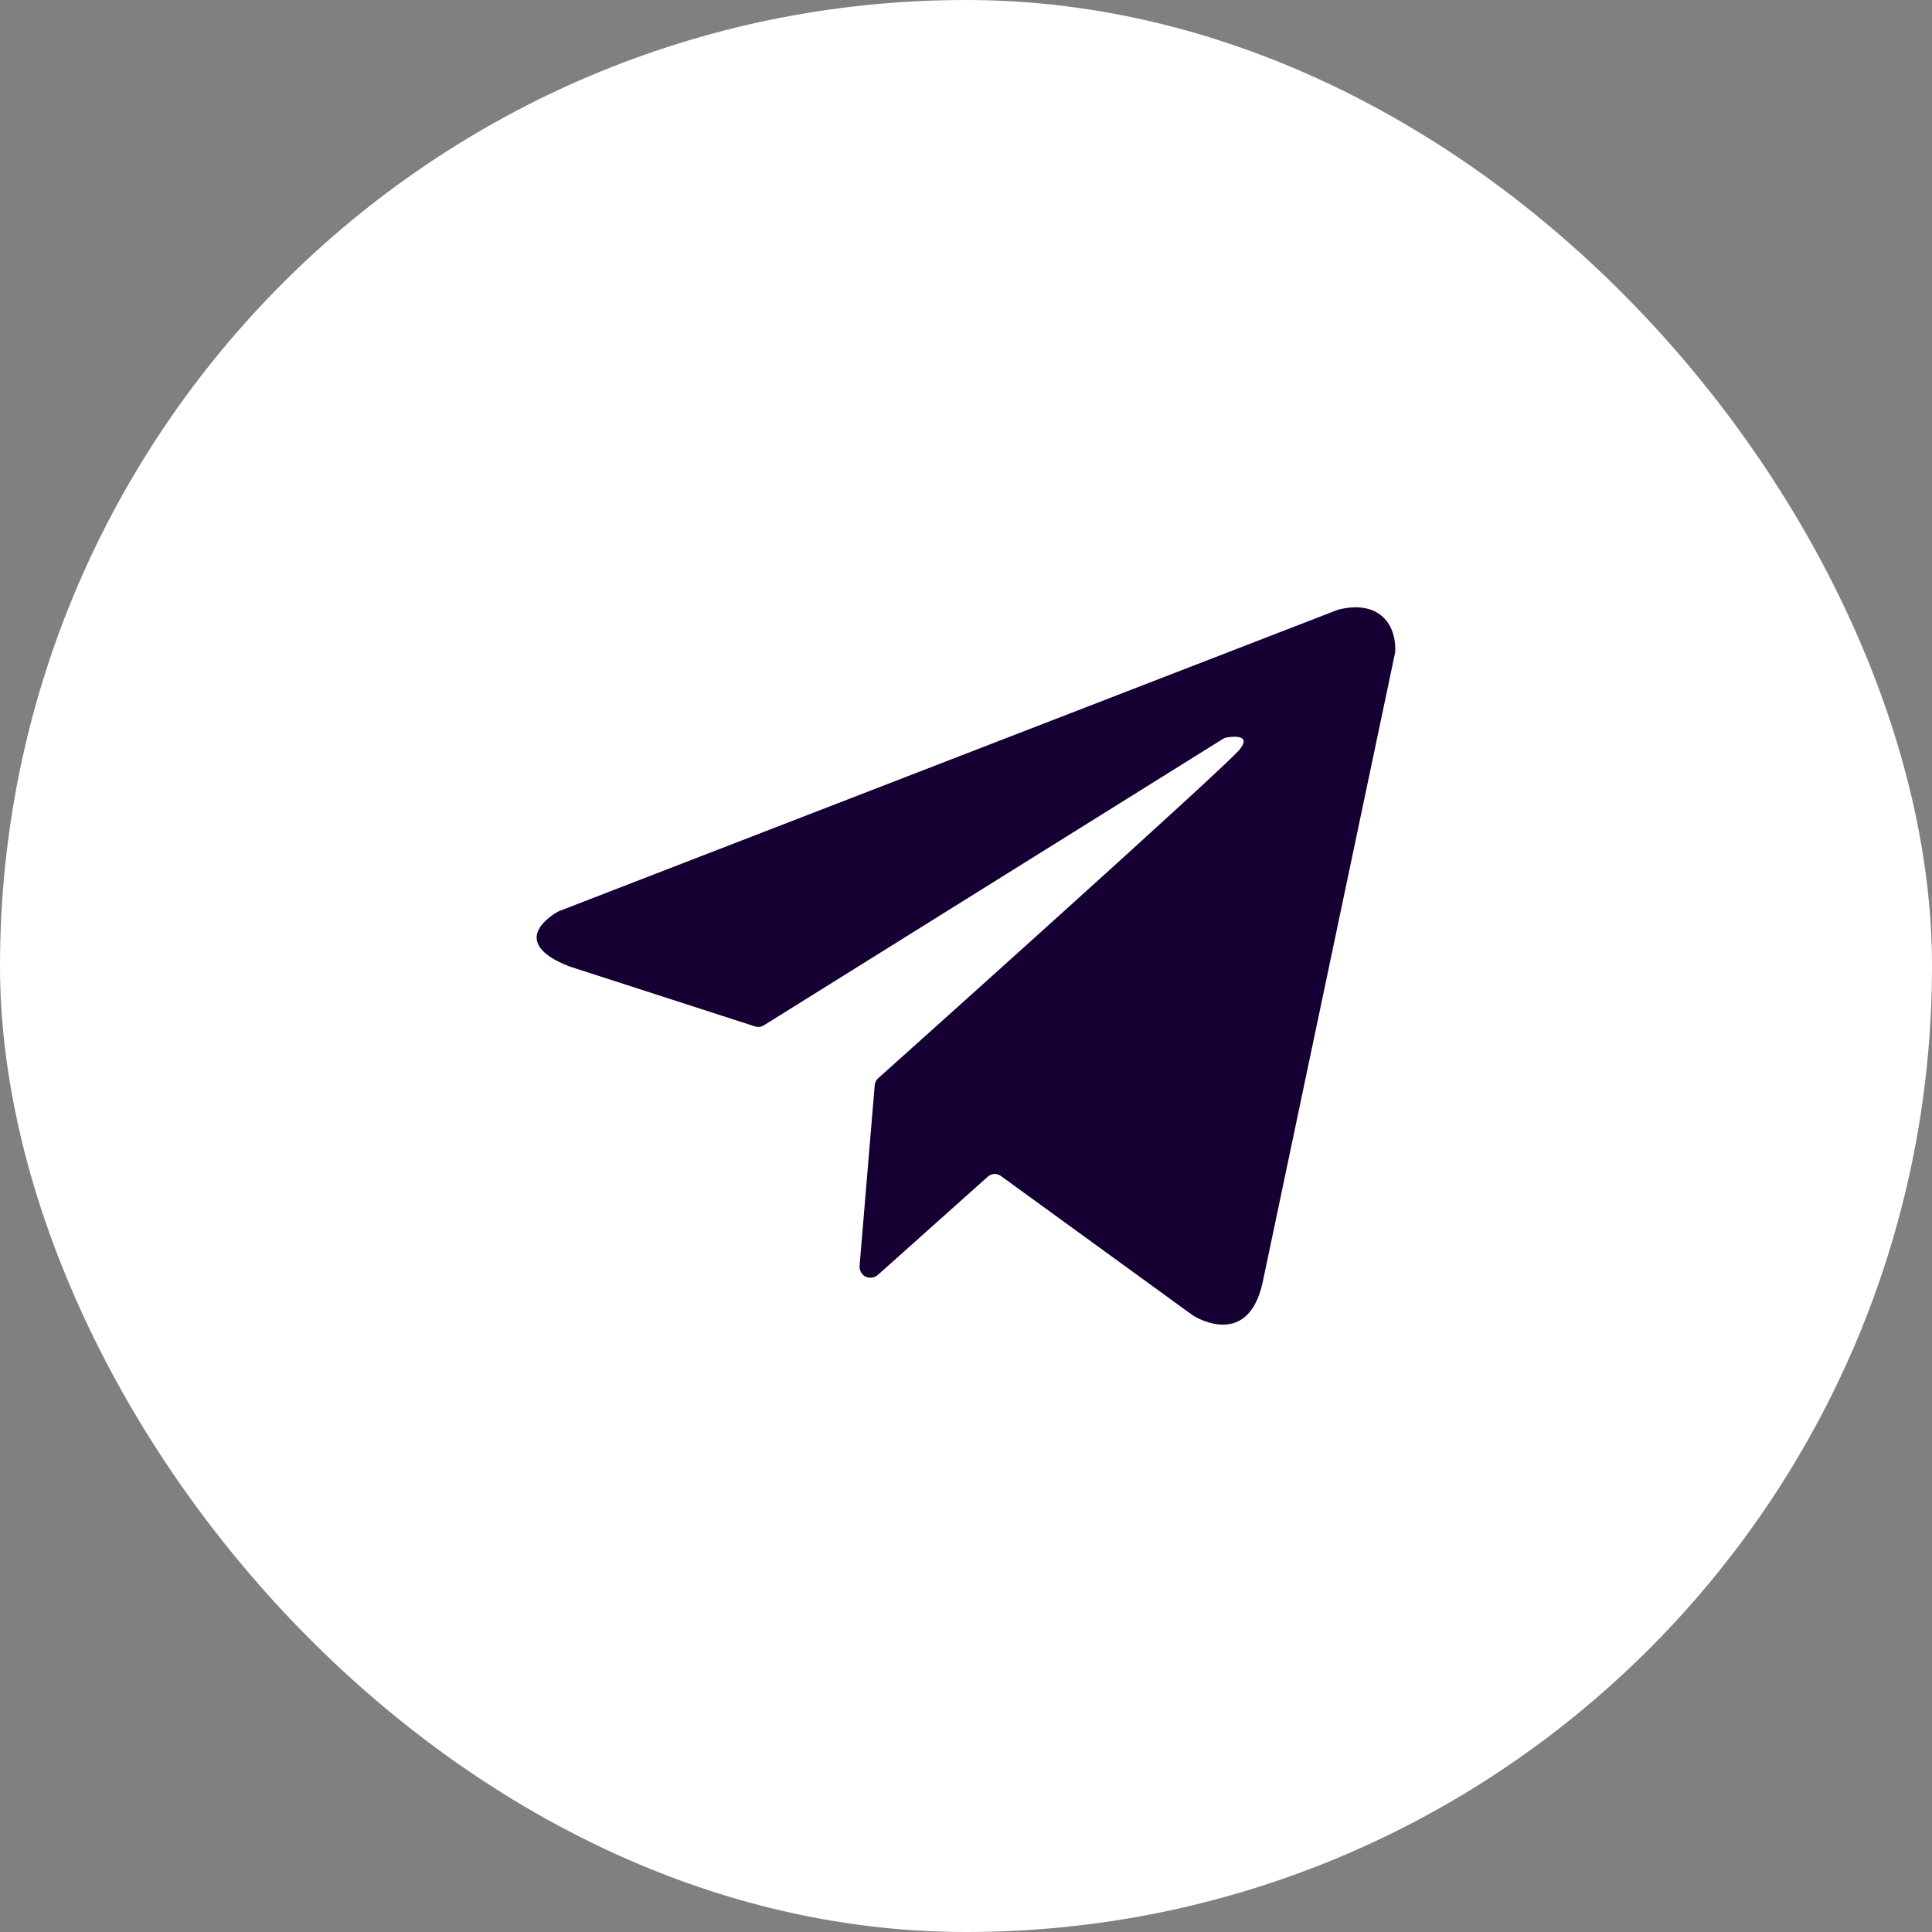
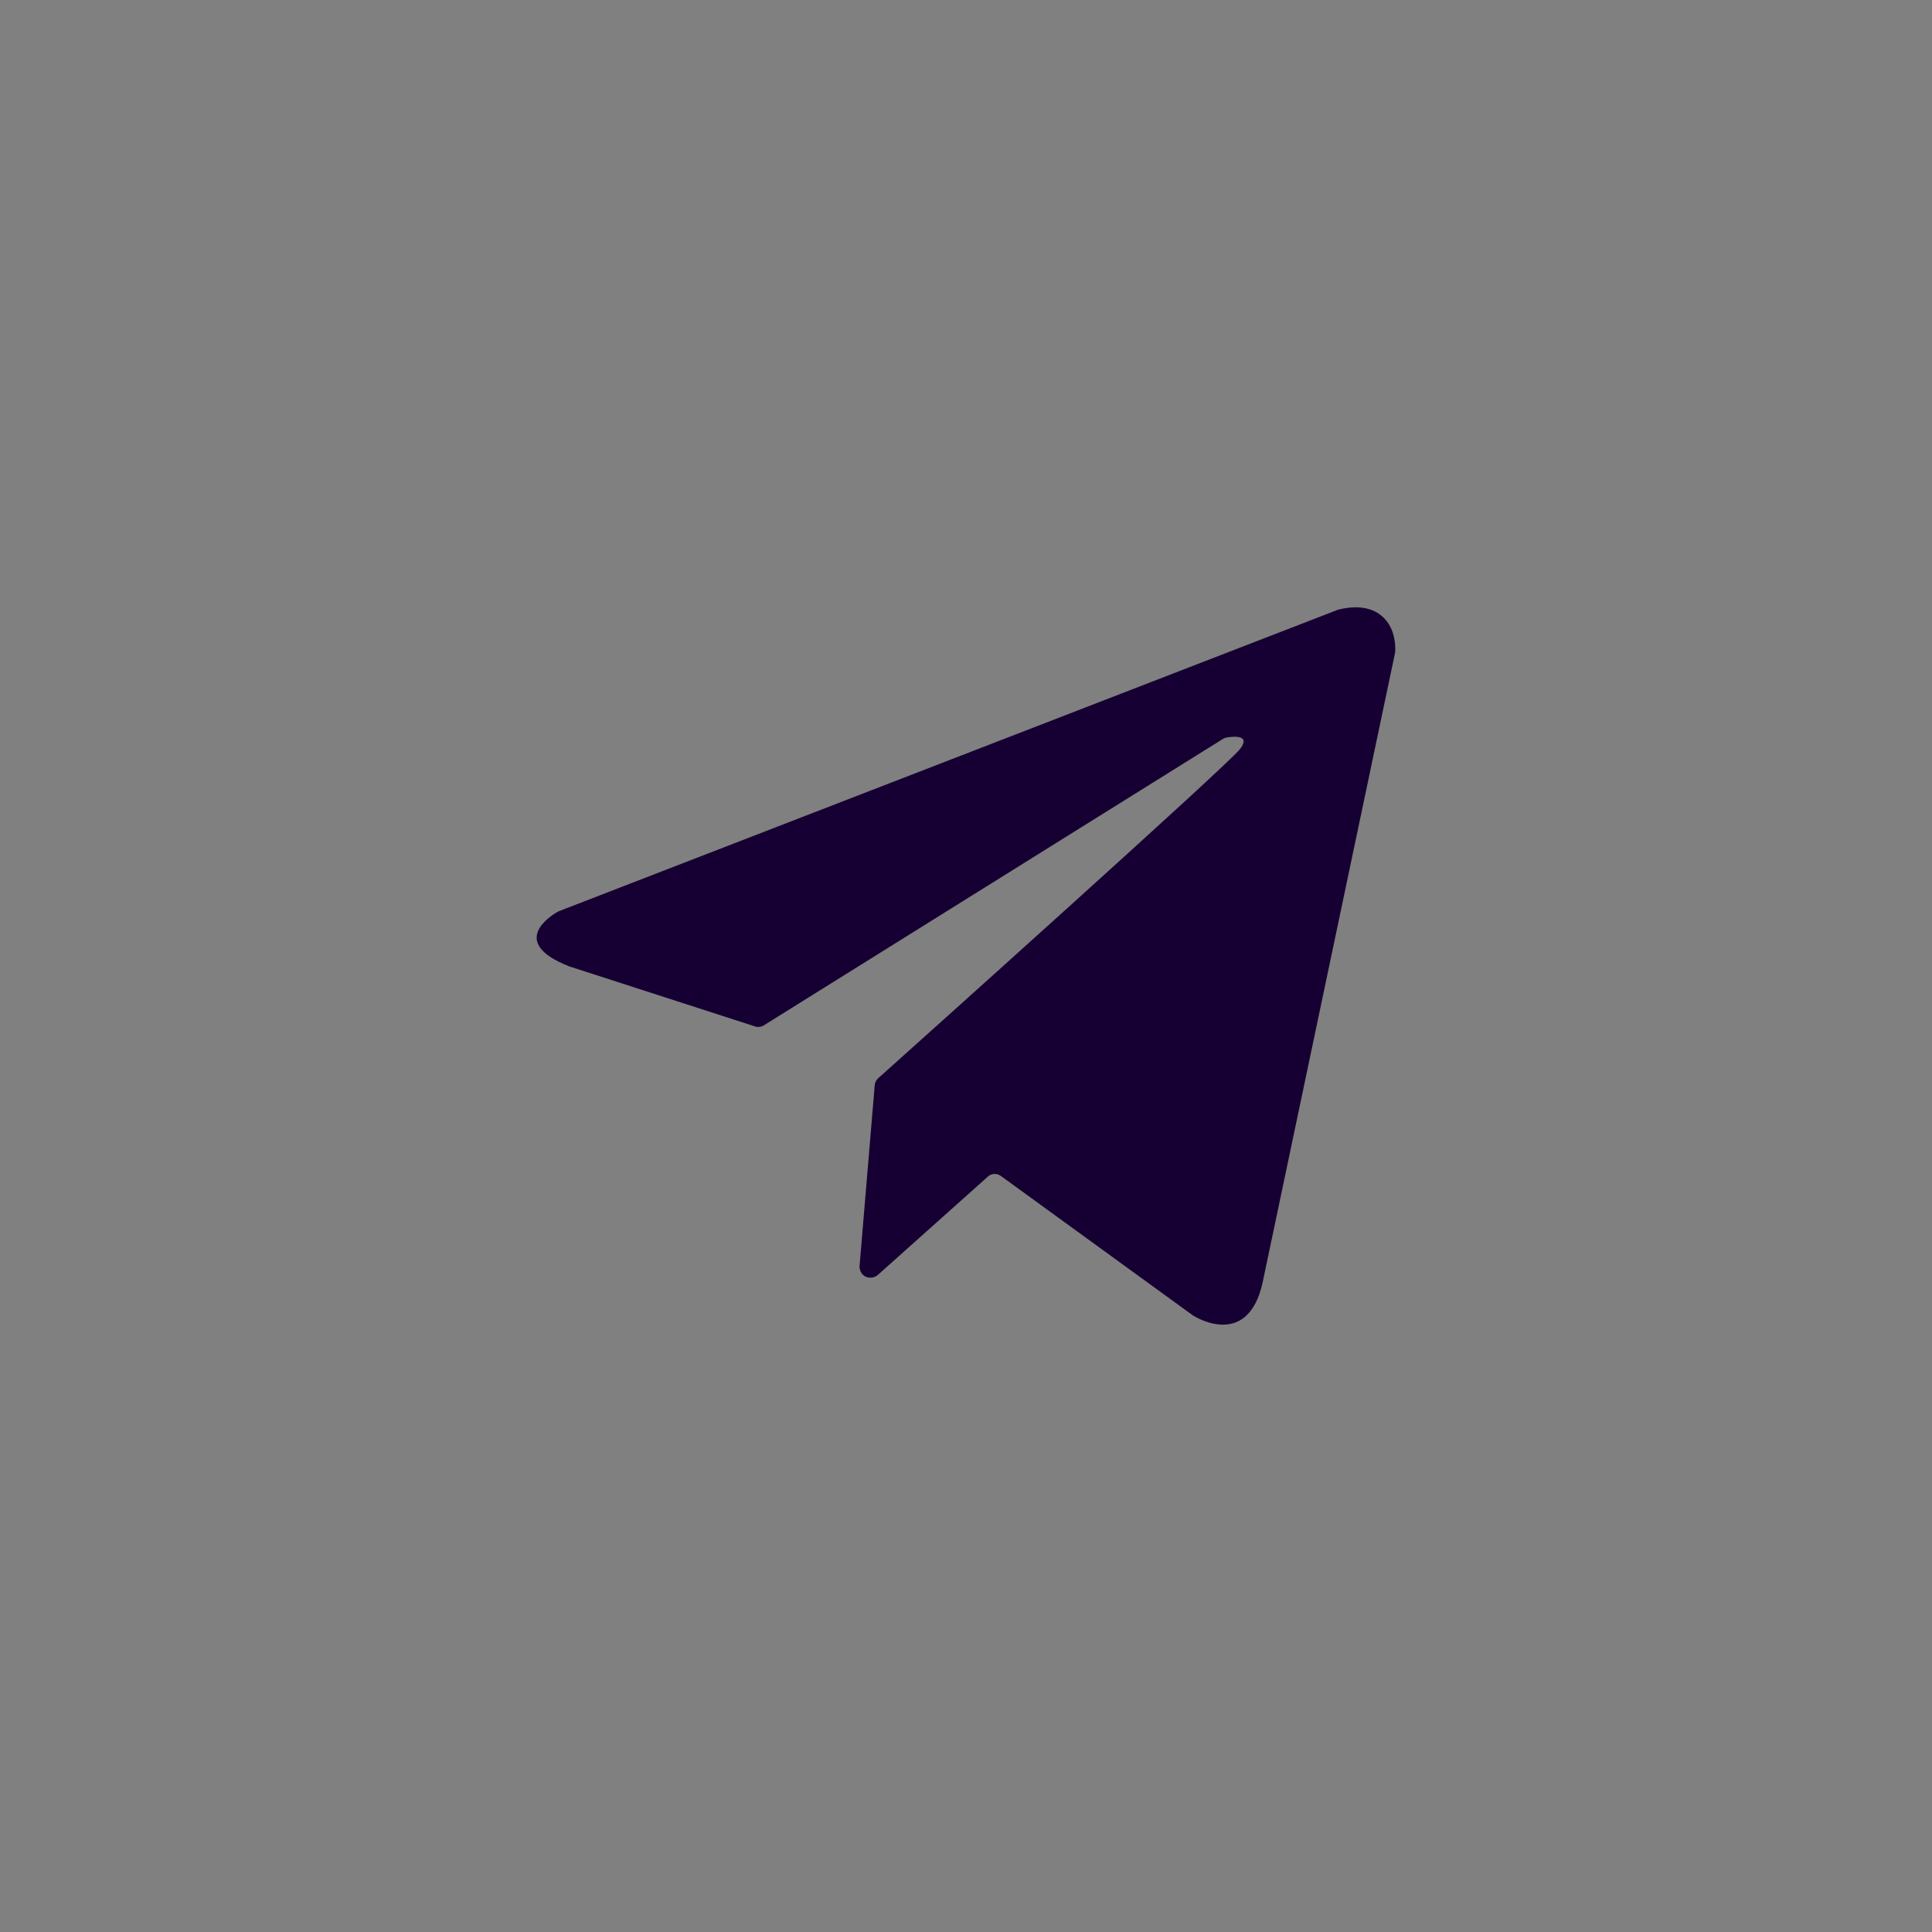
<svg xmlns="http://www.w3.org/2000/svg" width="36" height="36" viewBox="0 0 36 36" fill="none">
  <rect x="0" y="0" width="36" height="36" fill="#808080" stroke="none" />
-   <rect width="36" height="36" rx="18" fill="white" />
  <g clip-path="url(#clip0_7_154)">
    <path d="M24.906 11.371L10.416 16.978C10.408 16.981 10.399 16.985 10.391 16.99C10.274 17.056 9.454 17.558 10.61 18.008L10.622 18.012L14.072 19.127C14.098 19.135 14.126 19.138 14.154 19.134C14.181 19.131 14.208 19.122 14.231 19.107L22.789 13.768C22.81 13.755 22.833 13.746 22.858 13.742C22.977 13.722 23.32 13.685 23.103 13.961C22.858 14.273 17.012 19.511 16.363 20.092C16.326 20.126 16.303 20.172 16.299 20.223L16.016 23.598C16.016 23.632 16.024 23.666 16.039 23.697C16.054 23.727 16.077 23.754 16.104 23.775C16.143 23.799 16.189 23.811 16.235 23.807C16.281 23.804 16.325 23.785 16.359 23.755L18.409 21.923C18.442 21.894 18.483 21.877 18.526 21.875C18.57 21.873 18.613 21.886 18.648 21.911L22.224 24.508L22.236 24.516C22.323 24.569 23.258 25.113 23.527 23.898L25.996 12.159C26 12.122 26.033 11.713 25.741 11.472C25.434 11.219 25 11.347 24.934 11.36C24.925 11.363 24.915 11.367 24.906 11.371Z" fill="#160033" />
  </g>
  <defs>
    <clipPath id="clip0_7_154">
      <rect width="16" height="16" fill="white" transform="translate(10 10)" />
    </clipPath>
  </defs>
</svg>